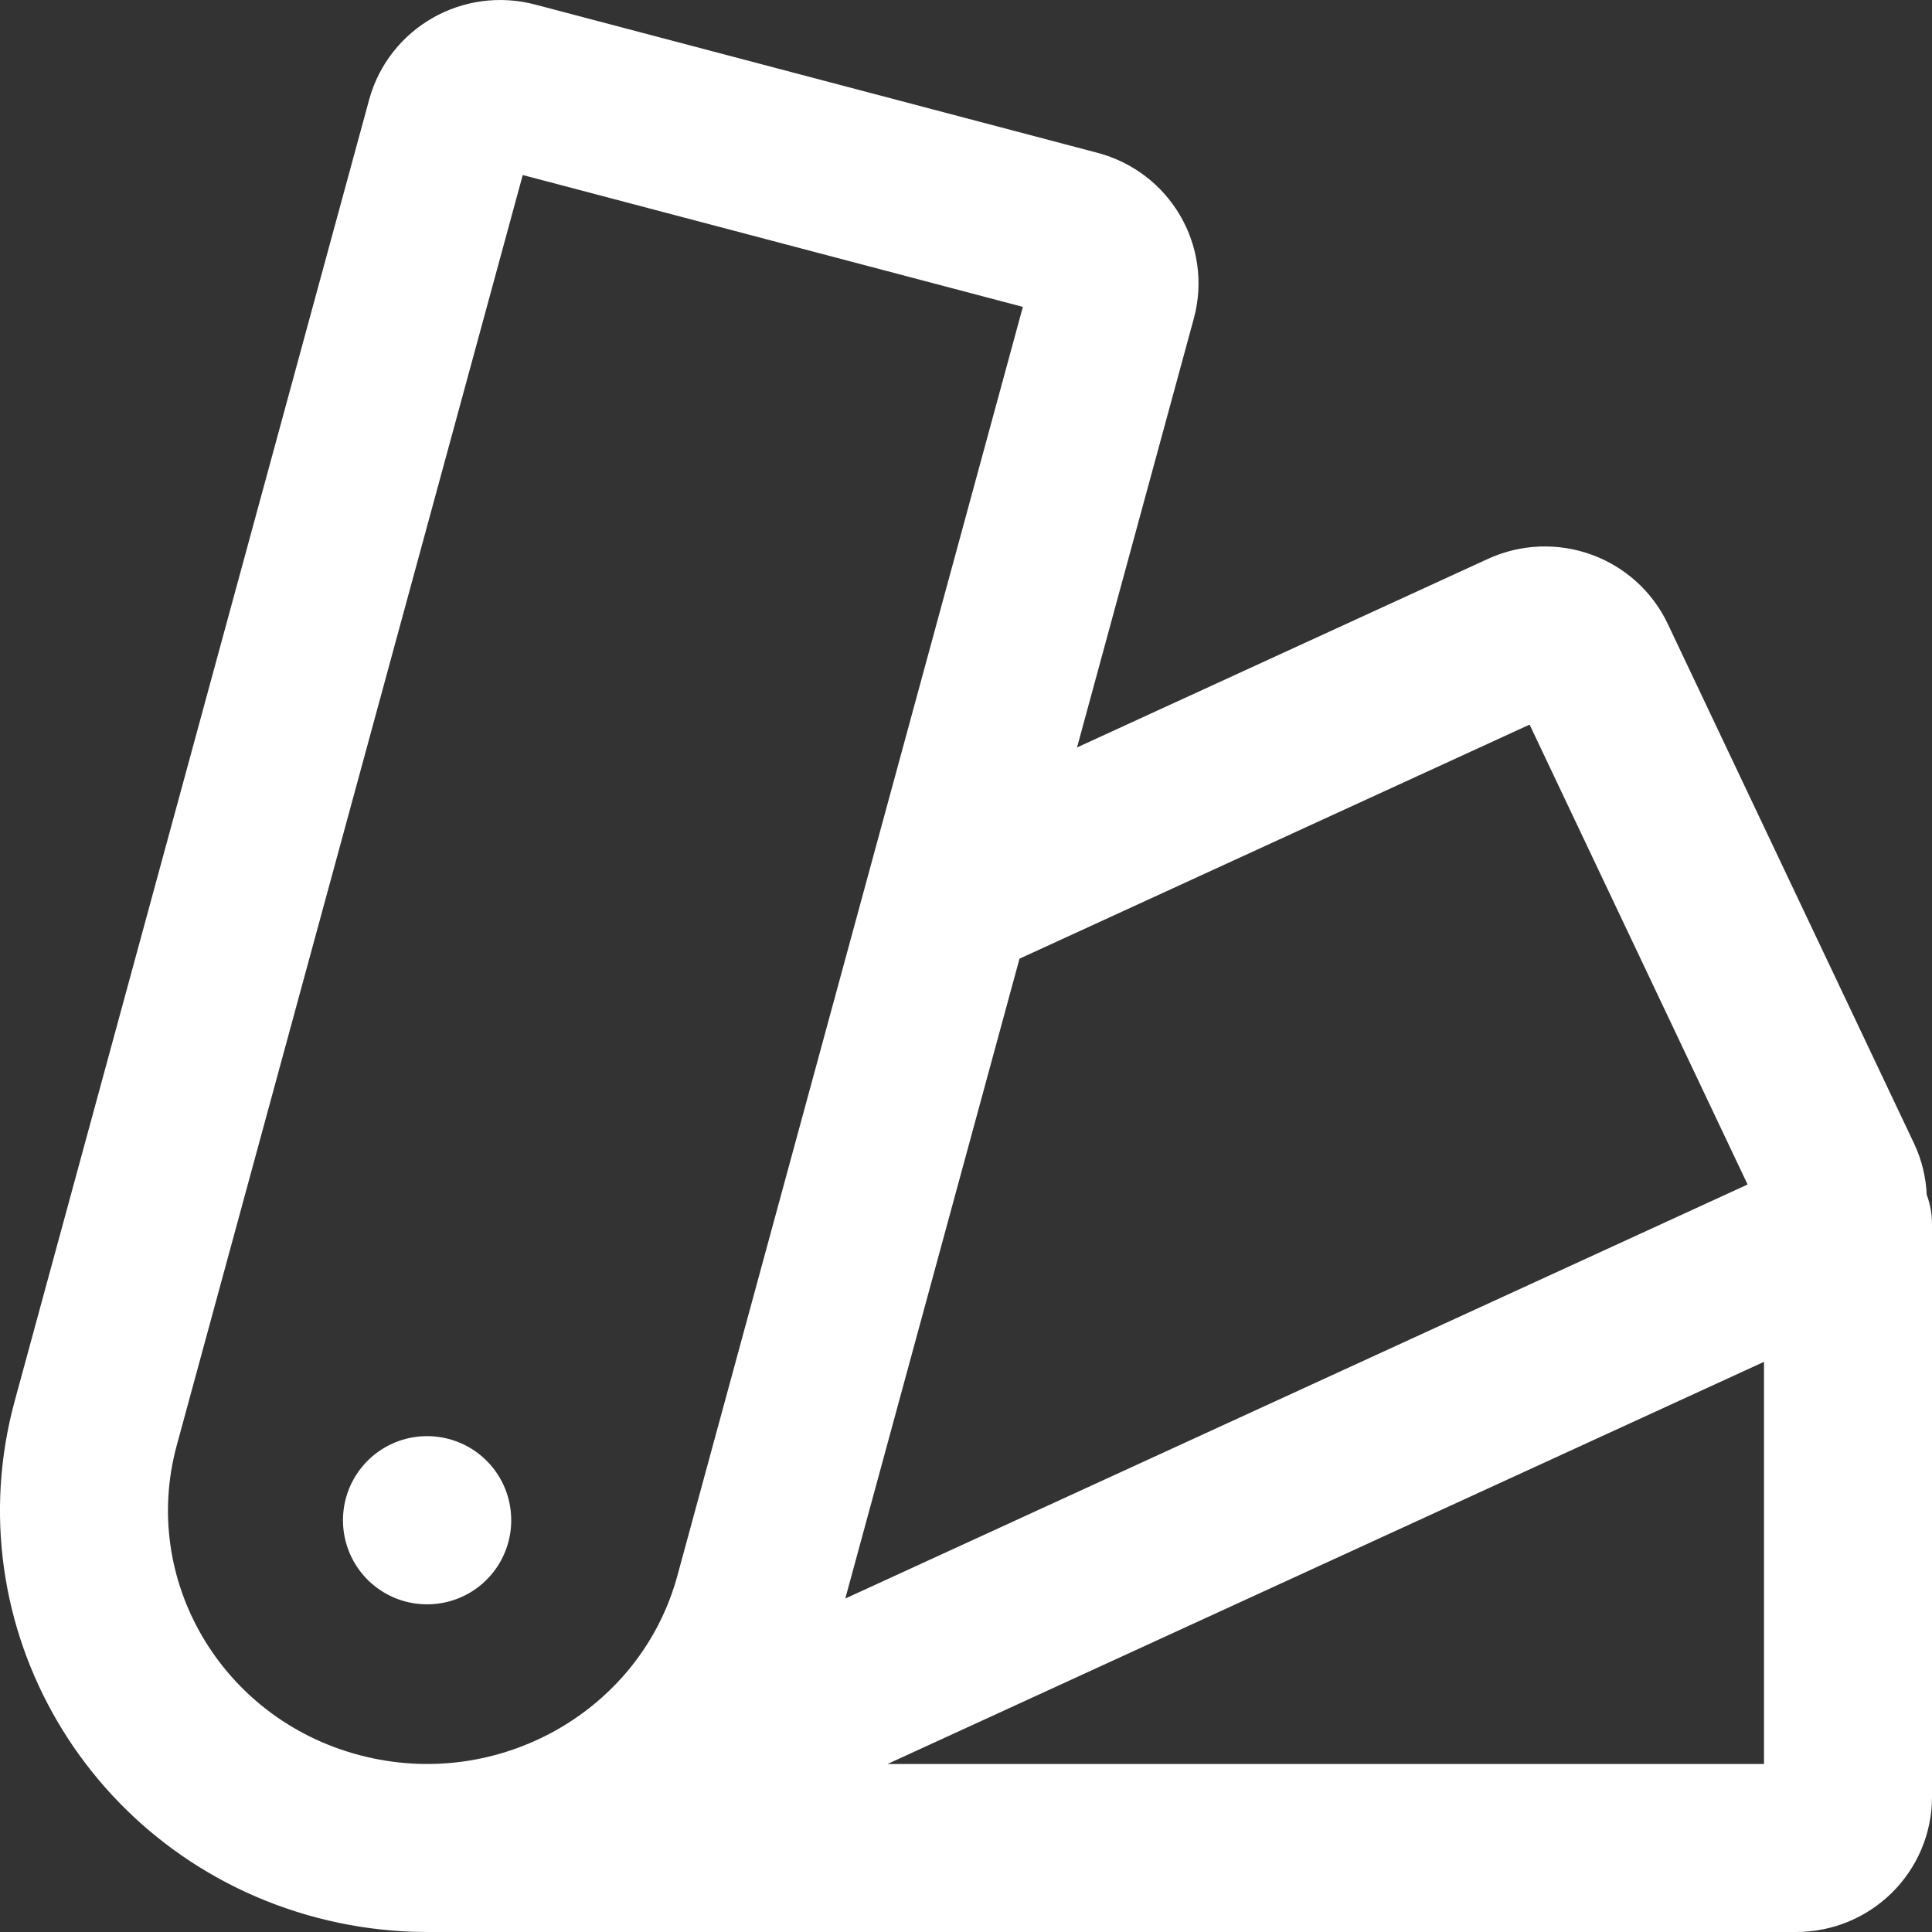
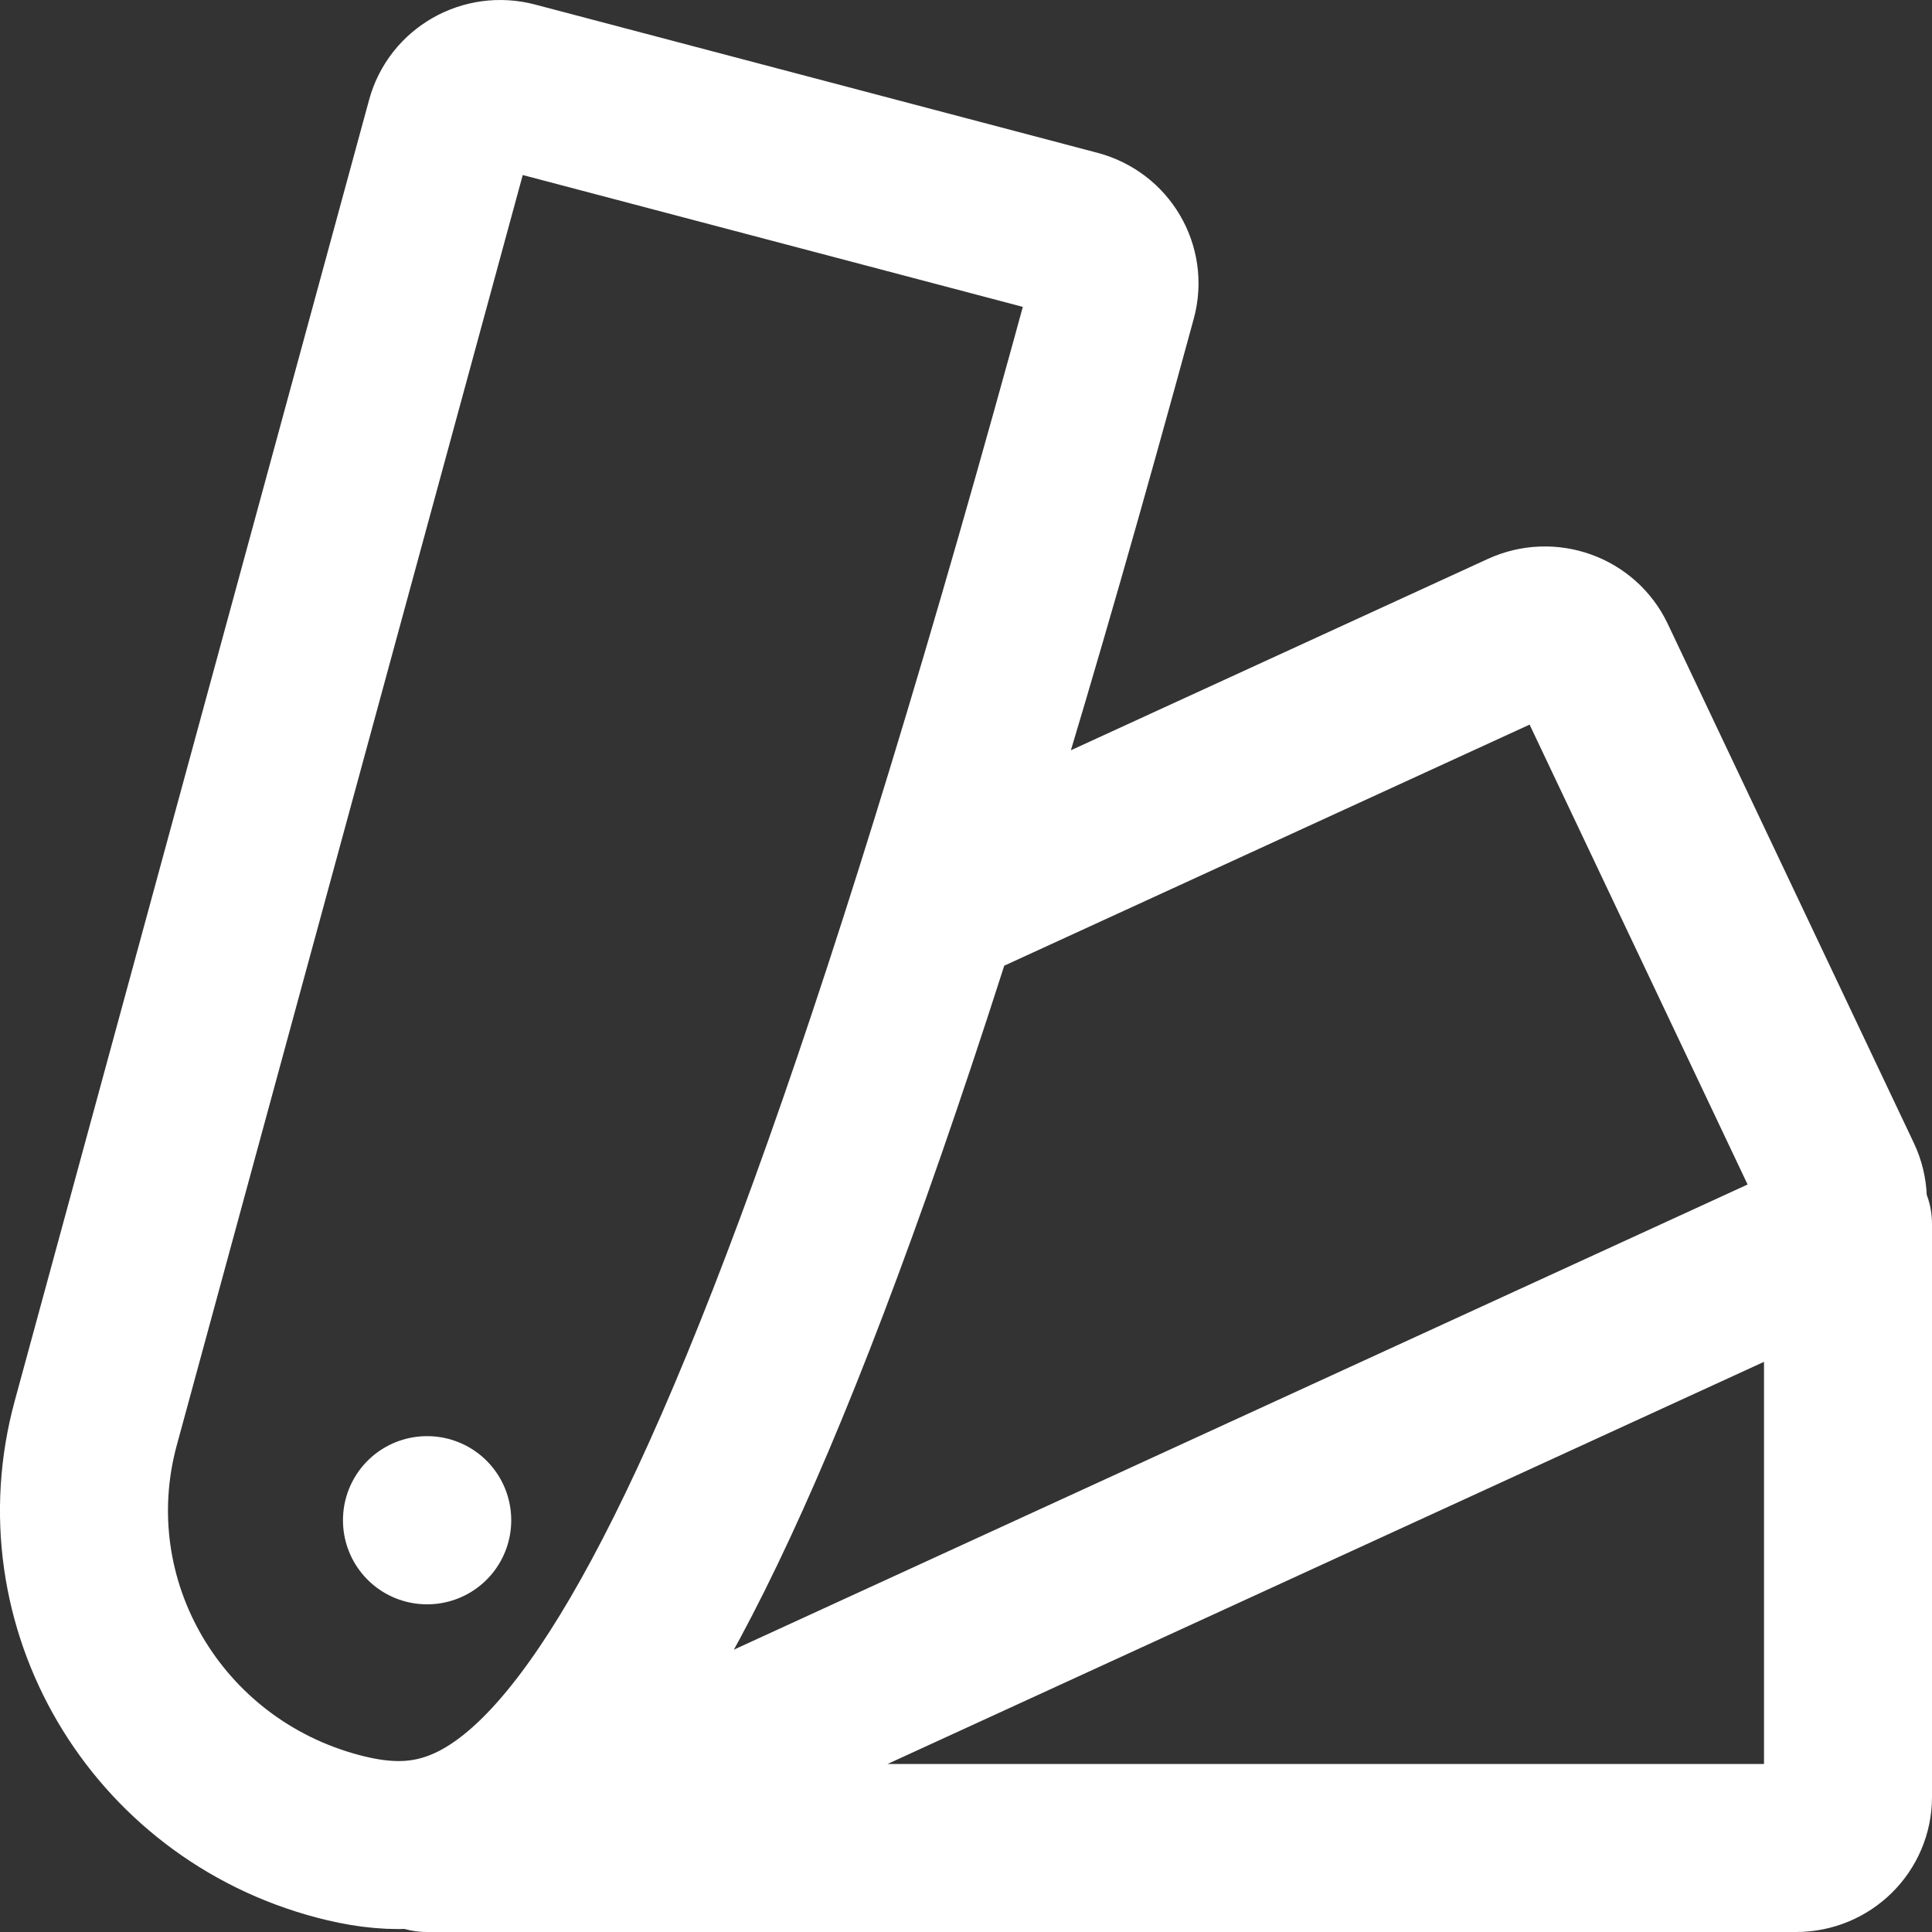
<svg xmlns="http://www.w3.org/2000/svg" width="23" height="23" viewBox="0 0 23 23" fill="none">
  <rect x="0" y="0" width="23" height="23" fill="#333333" stroke="none" />
-   <path d="M5.083 22H21.382C21.724 22 22 21.728 22 21.392V14.572M6.81 21.623L21.582 14.845C21.891 14.703 22.025 14.342 21.881 14.037L18.951 7.856C18.807 7.552 18.44 7.421 18.131 7.562L11.535 10.589M13.247 3.53L9.029 19.021C8.445 21.164 6.206 22.436 4.027 21.862C1.849 21.288 0.556 19.085 1.14 16.941L5.359 1.451C5.447 1.126 5.786 0.934 6.115 1.021L12.81 2.786C13.14 2.873 13.335 3.206 13.247 3.53ZM5.083 18.097H5.086V18.099H5.083V18.097Z" stroke="white" stroke-width="2" stroke-linecap="round" stroke-linejoin="round" />
+   <path d="M5.083 22H21.382C21.724 22 22 21.728 22 21.392V14.572M6.81 21.623L21.582 14.845C21.891 14.703 22.025 14.342 21.881 14.037L18.951 7.856C18.807 7.552 18.44 7.421 18.131 7.562L11.535 10.589M13.247 3.53C8.445 21.164 6.206 22.436 4.027 21.862C1.849 21.288 0.556 19.085 1.14 16.941L5.359 1.451C5.447 1.126 5.786 0.934 6.115 1.021L12.81 2.786C13.14 2.873 13.335 3.206 13.247 3.53ZM5.083 18.097H5.086V18.099H5.083V18.097Z" stroke="white" stroke-width="2" stroke-linecap="round" stroke-linejoin="round" />
</svg>